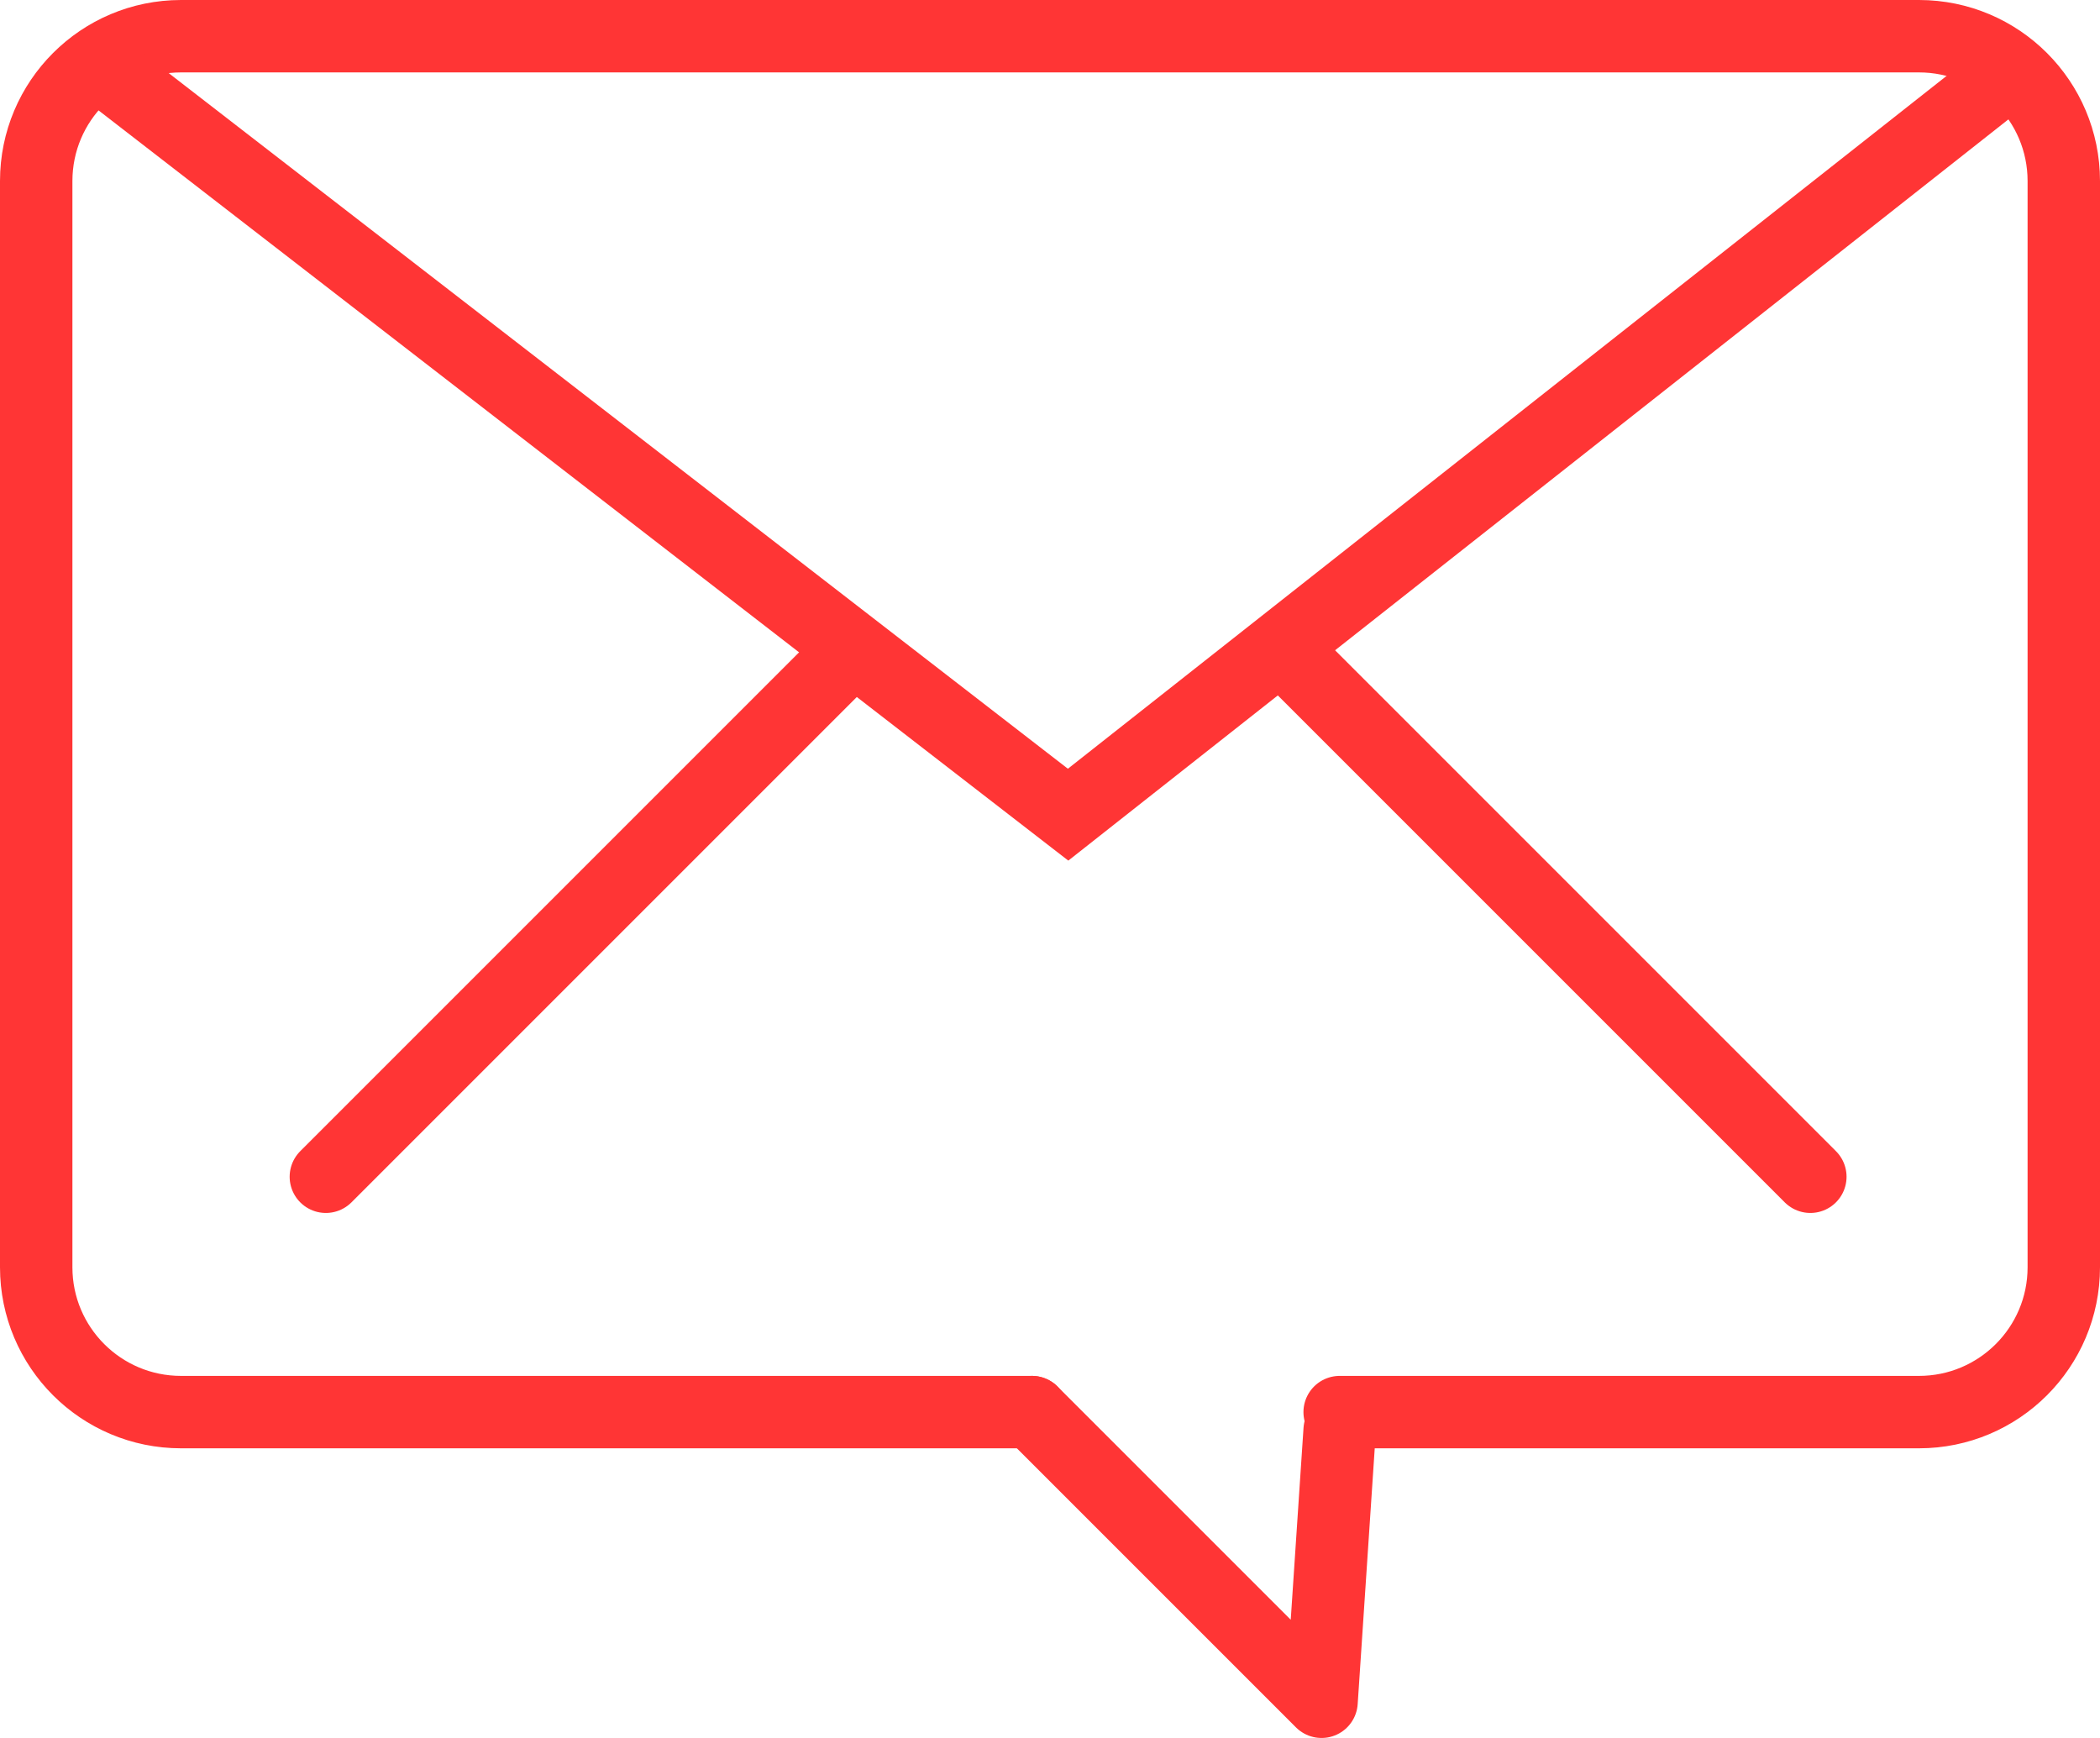
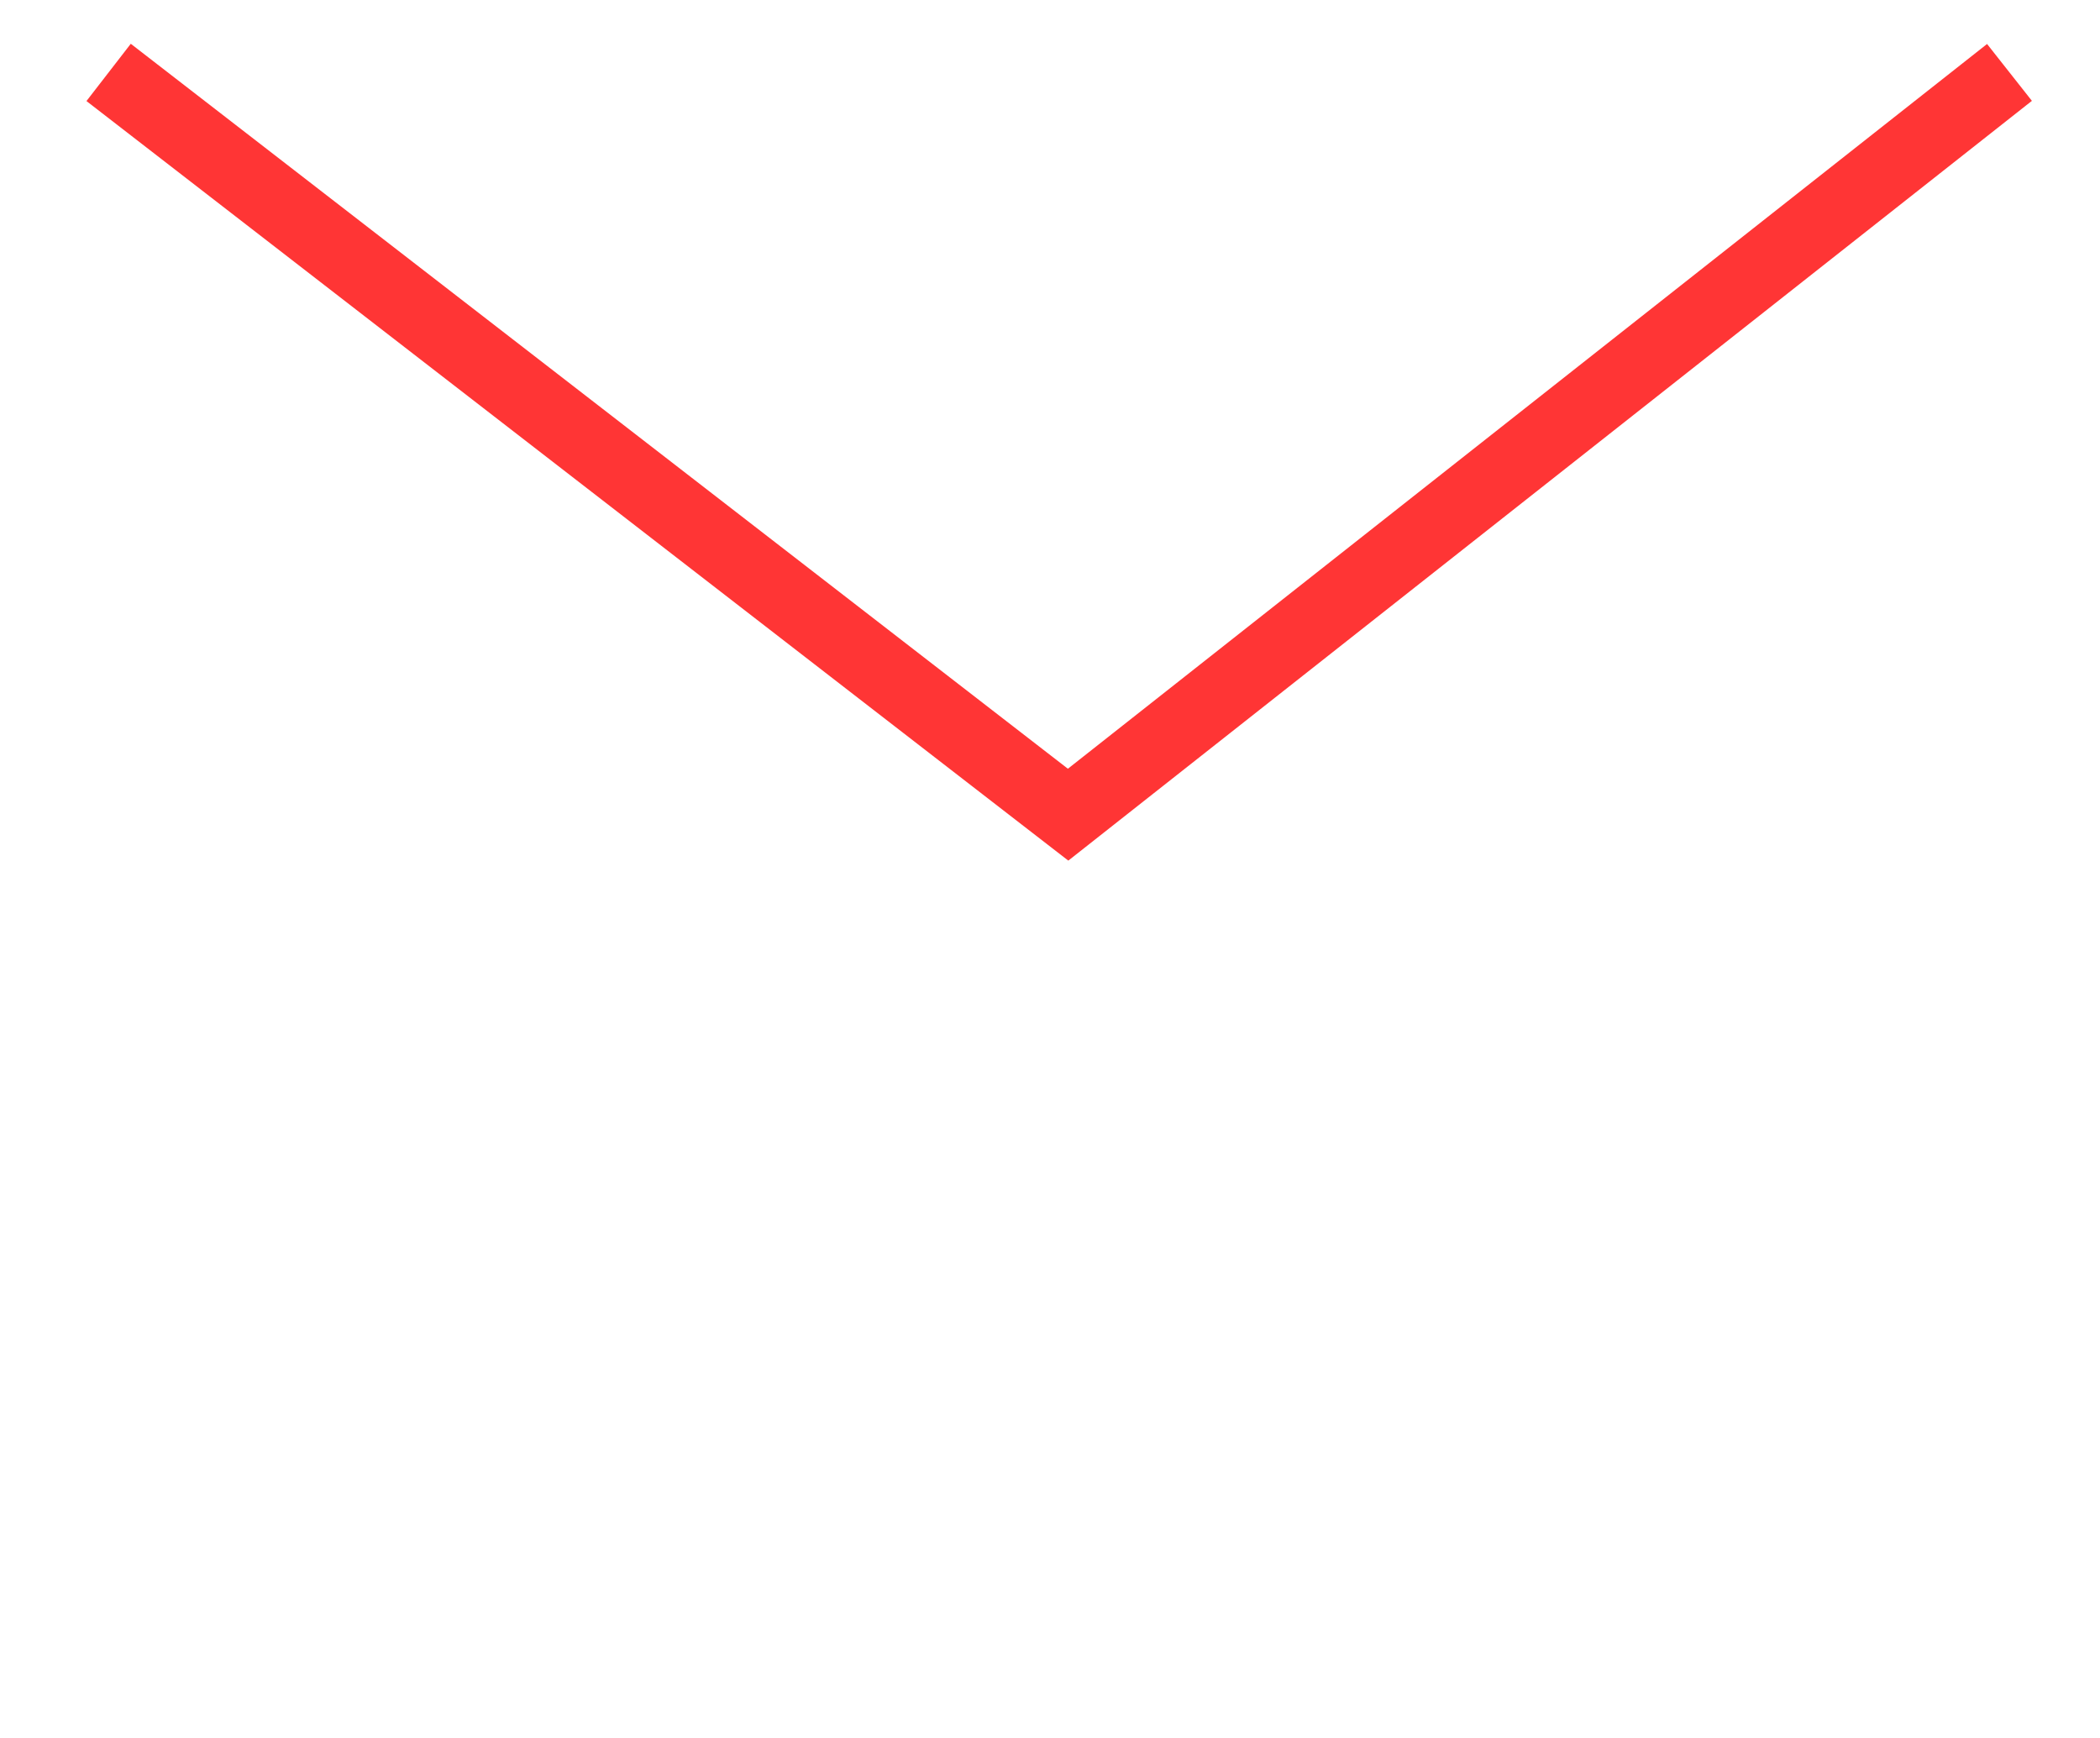
<svg xmlns="http://www.w3.org/2000/svg" width="58" height="48" viewBox="0 0 58 48" fill="none">
-   <path d="M28.5 39H5C2.791 39 1 37.209 1 35V5C1 2.791 2.791 1 5 1H53C55.209 1 57 2.791 57 5V35C57 37.209 55.209 39 53 39H37" stroke="#FF3535" stroke-width="2" stroke-linecap="round" />
-   <path d="M28.5 39L36.5 47L37 39.5" stroke="#FF3535" stroke-width="2" stroke-linecap="round" stroke-linejoin="round" />
  <path d="M3 2L29.5 22.5L55.5 2" stroke="#FF3535" stroke-width="2" />
-   <path d="M23 18.5L9 32.5" stroke="#FF3535" stroke-width="2" stroke-linecap="round" />
-   <path d="M36 18.5L50 32.5" stroke="#FF3535" stroke-width="2" stroke-linecap="round" />
</svg>